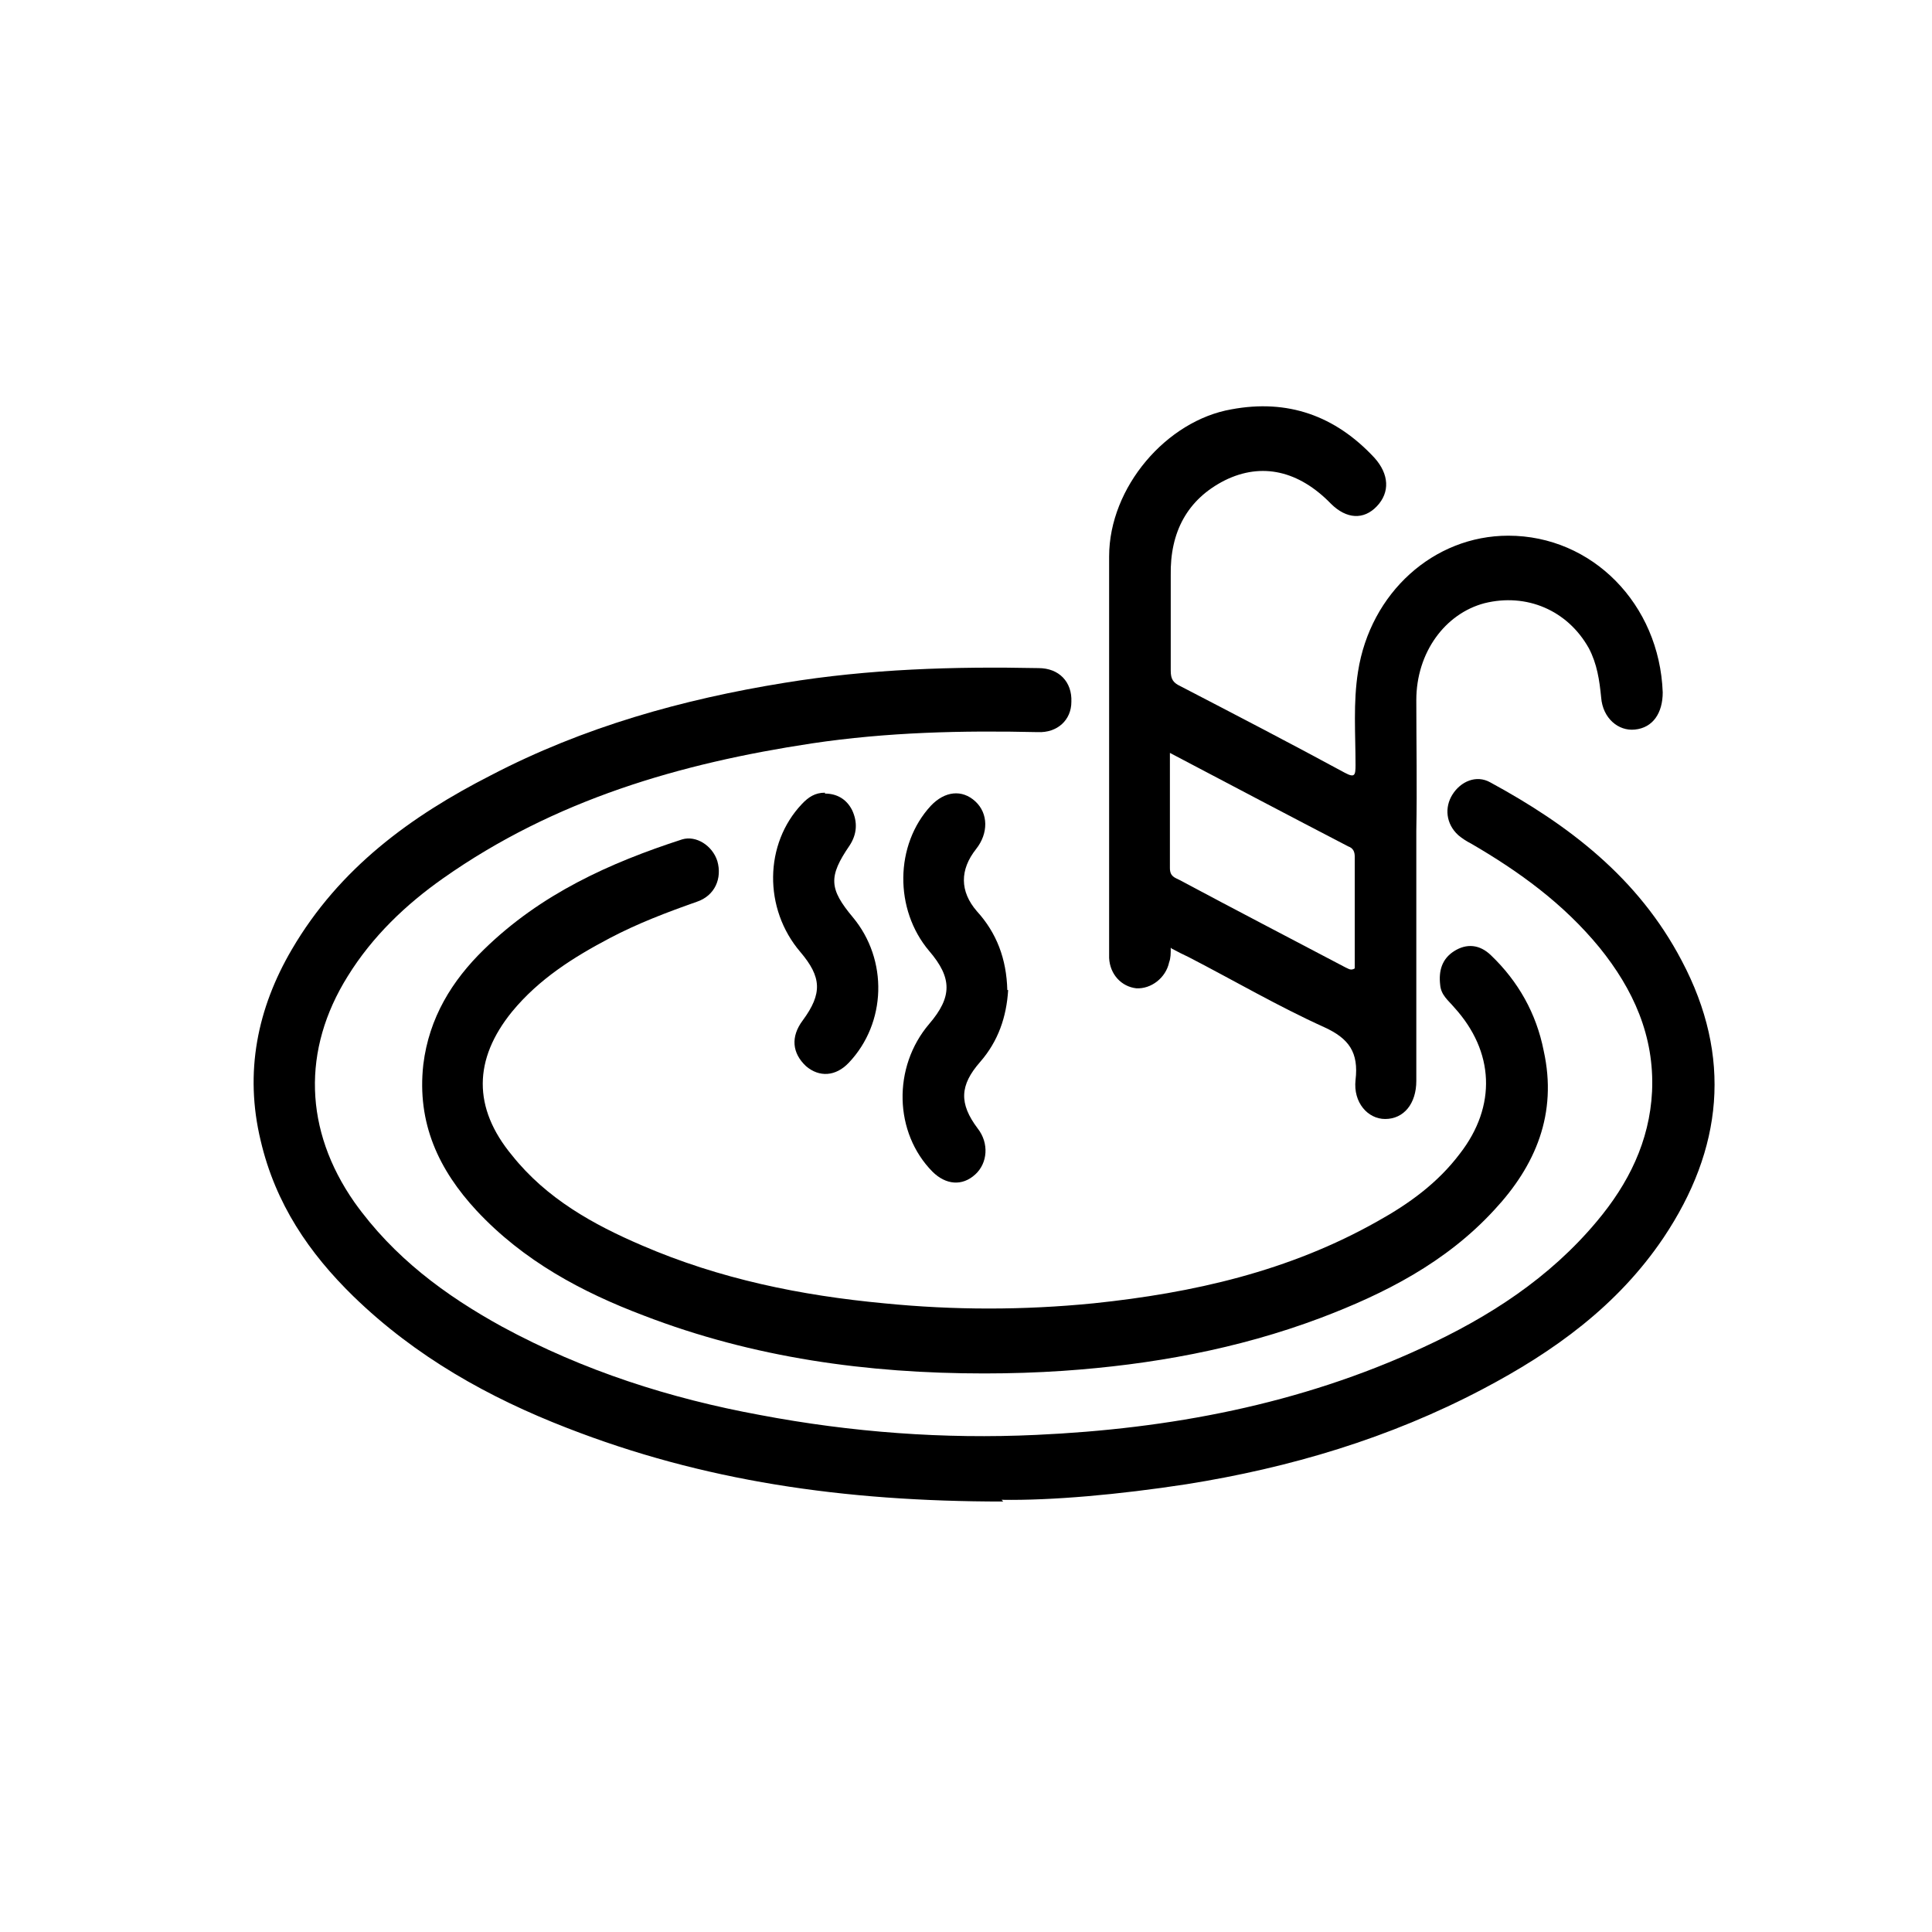
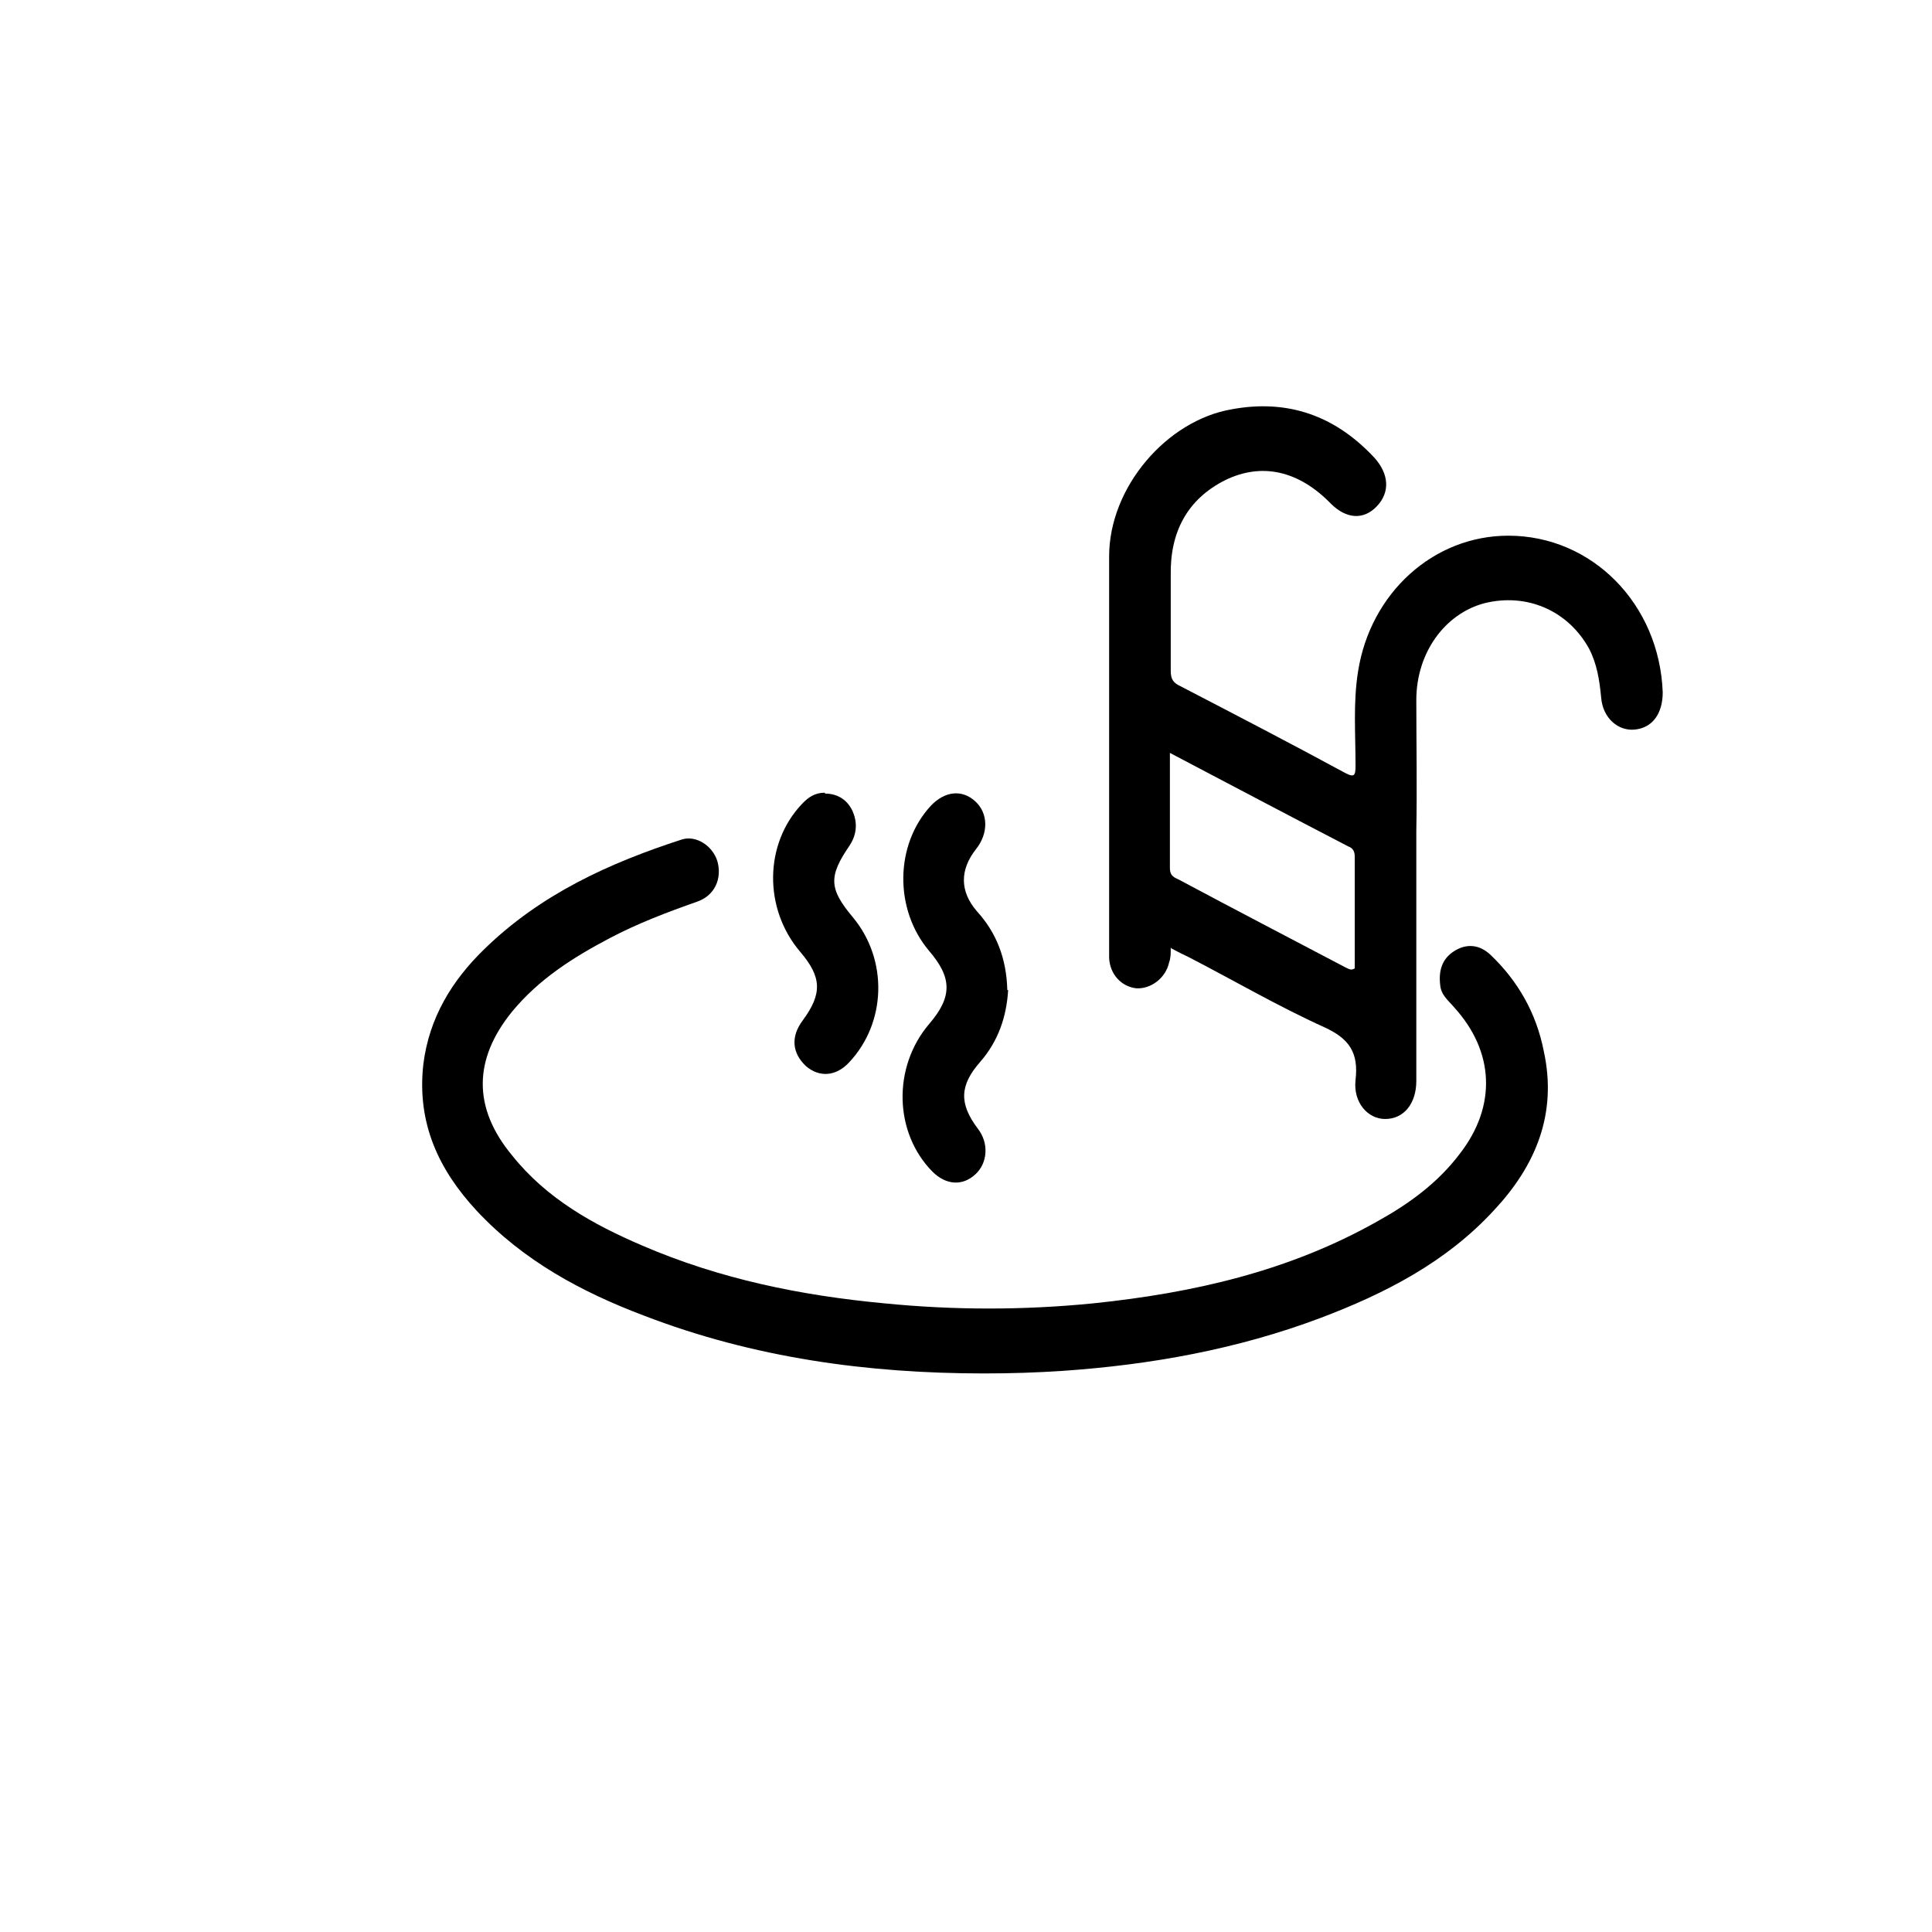
<svg xmlns="http://www.w3.org/2000/svg" width="37" height="37" viewBox="0 0 37 37" fill="none">
  <g clip-path="url(#clip0_180_6025)">
-     <path d="M19.212 28.756C16.129 28.756 13.455 28.358 10.86 27.347C9.365 26.767 7.965 25.988 6.77 24.828C5.92 23.999 5.275 23.054 4.992 21.844C4.677 20.535 4.929 19.308 5.59 18.181C6.502 16.623 7.871 15.629 9.397 14.85C11.174 13.922 13.078 13.391 15.028 13.076C16.648 12.811 18.268 12.762 19.889 12.795C20.282 12.795 20.534 13.06 20.518 13.441C20.518 13.789 20.25 14.038 19.873 14.021C18.426 13.988 16.994 14.021 15.547 14.237C13.03 14.618 10.624 15.314 8.484 16.822C7.776 17.32 7.131 17.933 6.66 18.695C5.779 20.104 5.826 21.646 6.785 23.021C7.54 24.082 8.531 24.811 9.617 25.408C11.174 26.253 12.841 26.784 14.556 27.099C16.302 27.43 18.08 27.563 19.841 27.48C22.39 27.364 24.891 26.9 27.25 25.806C28.509 25.226 29.673 24.48 30.585 23.386C31.183 22.673 31.592 21.861 31.639 20.9C31.686 19.839 31.277 18.944 30.633 18.148C29.94 17.303 29.091 16.69 28.179 16.159C28.084 16.11 28.006 16.06 27.927 15.994C27.691 15.778 27.66 15.463 27.817 15.215C27.974 14.966 28.273 14.833 28.54 14.983C30.035 15.795 31.372 16.806 32.206 18.397C33.181 20.237 32.992 22.01 31.86 23.701C30.979 25.01 29.752 25.889 28.399 26.601C26.606 27.546 24.702 28.11 22.72 28.425C21.43 28.623 20.14 28.739 19.181 28.723L19.212 28.756Z" fill="black" />
    <path d="M22.421 18.148C22.421 18.264 22.421 18.347 22.39 18.43C22.327 18.728 22.044 18.944 21.76 18.927C21.477 18.894 21.257 18.662 21.241 18.347C21.241 17.8 21.241 17.27 21.241 16.723C21.241 14.701 21.241 12.679 21.241 10.657C21.241 9.331 22.342 8.054 23.585 7.839C24.655 7.64 25.567 7.955 26.322 8.767C26.605 9.082 26.621 9.43 26.369 9.695C26.118 9.96 25.787 9.944 25.488 9.646C24.875 9.016 24.167 8.85 23.459 9.198C22.736 9.563 22.405 10.193 22.421 11.021C22.421 11.634 22.421 12.248 22.421 12.844C22.421 13.01 22.468 13.076 22.61 13.143C23.664 13.69 24.718 14.237 25.756 14.8C25.945 14.9 25.96 14.85 25.96 14.651C25.96 14.054 25.913 13.458 26.008 12.861C26.244 11.353 27.455 10.259 28.886 10.259C30.491 10.259 31.78 11.568 31.843 13.259C31.843 13.656 31.655 13.938 31.309 13.972C30.994 14.005 30.695 13.756 30.664 13.358C30.632 13.027 30.585 12.712 30.428 12.414C30.019 11.684 29.232 11.353 28.43 11.552C27.675 11.751 27.124 12.496 27.124 13.408C27.124 14.237 27.14 15.082 27.124 15.911C27.124 17.021 27.124 18.115 27.124 19.226C27.124 19.723 27.124 20.203 27.124 20.701C27.124 21.132 26.888 21.43 26.527 21.43C26.196 21.43 25.913 21.115 25.96 20.684C26.023 20.154 25.834 19.889 25.363 19.673C24.482 19.275 23.632 18.778 22.767 18.331C22.657 18.281 22.563 18.231 22.437 18.165L22.421 18.148ZM22.405 14.419C22.405 15.181 22.405 15.894 22.405 16.623C22.405 16.789 22.5 16.806 22.594 16.855C23.648 17.419 24.702 17.966 25.771 18.529C25.819 18.546 25.866 18.596 25.945 18.546C25.945 17.85 25.945 17.137 25.945 16.408C25.945 16.308 25.913 16.242 25.819 16.209C24.702 15.629 23.569 15.032 22.405 14.419Z" fill="black" />
    <path d="M18.851 26.303C16.617 26.303 14.431 26.005 12.323 25.192C11.143 24.745 10.026 24.148 9.129 23.187C8.406 22.408 7.981 21.513 8.107 20.386C8.217 19.491 8.657 18.778 9.271 18.181C10.356 17.121 11.678 16.524 13.062 16.076C13.329 15.994 13.644 16.192 13.738 16.491C13.833 16.822 13.691 17.154 13.345 17.27C12.779 17.469 12.213 17.684 11.678 17.966C10.986 18.331 10.325 18.745 9.806 19.375C9.066 20.287 9.051 21.215 9.806 22.126C10.466 22.955 11.363 23.452 12.291 23.85C13.786 24.496 15.343 24.811 16.932 24.96C18.269 25.093 19.606 25.093 20.943 24.96C22.846 24.762 24.687 24.347 26.386 23.386C26.983 23.054 27.534 22.657 27.959 22.093C28.666 21.181 28.619 20.137 27.849 19.292C27.738 19.159 27.597 19.06 27.581 18.861C27.55 18.596 27.613 18.364 27.849 18.215C28.084 18.066 28.336 18.082 28.556 18.297C29.076 18.795 29.422 19.408 29.563 20.121C29.831 21.331 29.406 22.325 28.619 23.17C27.691 24.181 26.511 24.778 25.285 25.242C23.696 25.839 22.044 26.137 20.361 26.253C19.858 26.287 19.354 26.303 18.851 26.303Z" fill="black" />
    <path d="M19.307 18.961C19.276 19.474 19.118 19.939 18.772 20.336C18.379 20.784 18.363 21.132 18.725 21.613C18.945 21.894 18.914 22.276 18.678 22.491C18.426 22.723 18.112 22.69 17.86 22.441C17.121 21.695 17.089 20.436 17.797 19.607C18.237 19.093 18.237 18.729 17.797 18.215C17.121 17.419 17.136 16.176 17.828 15.43C18.096 15.148 18.426 15.115 18.678 15.347C18.93 15.579 18.93 15.961 18.694 16.259C18.379 16.657 18.379 17.071 18.709 17.452C19.087 17.867 19.276 18.364 19.291 18.961H19.307Z" fill="black" />
    <path d="M15.799 15.198C16.019 15.198 16.208 15.297 16.318 15.513C16.428 15.745 16.412 15.977 16.271 16.192C15.862 16.789 15.877 17.021 16.334 17.568C17.01 18.38 16.979 19.59 16.255 20.353C16.003 20.618 15.689 20.634 15.437 20.419C15.17 20.17 15.138 19.855 15.374 19.541C15.752 19.027 15.736 18.712 15.327 18.231C14.619 17.402 14.635 16.159 15.358 15.397C15.484 15.264 15.61 15.181 15.799 15.181V15.198Z" fill="black" />
  </g>
  <defs>
    <clipPath id="clip0_180_6025">
      <rect width="28" height="21" fill="white" transform="translate(4.866 7.756)" />
    </clipPath>
  </defs>
</svg>